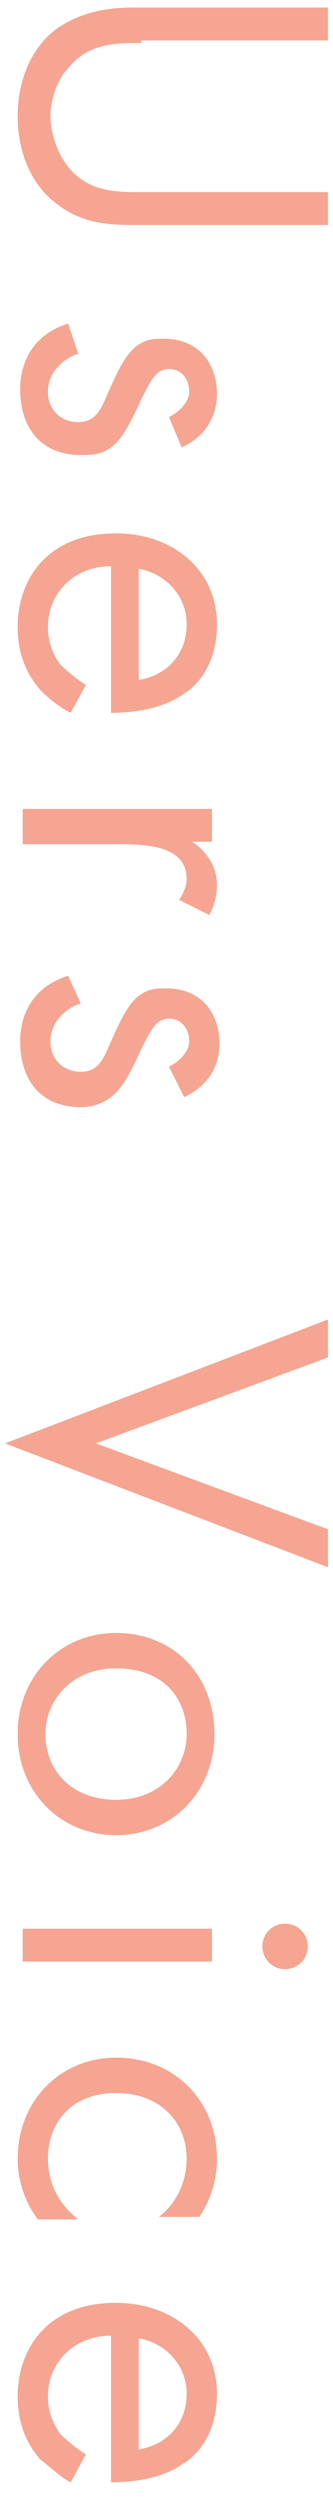
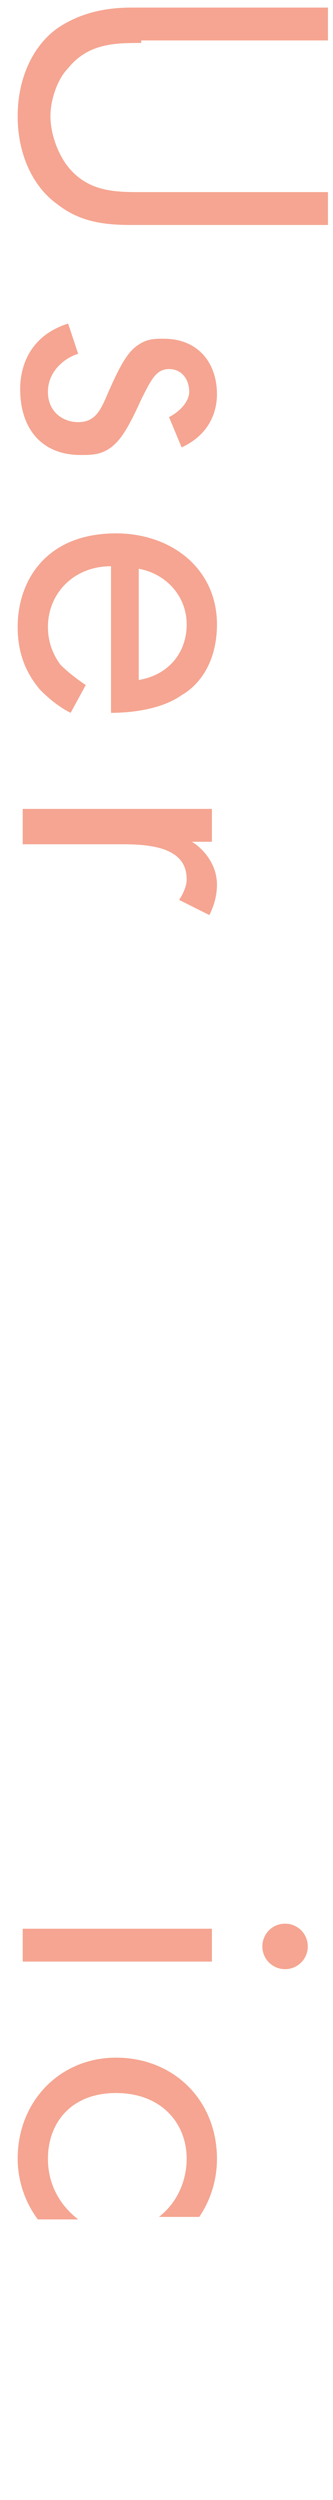
<svg xmlns="http://www.w3.org/2000/svg" version="1.1" id="レイヤー_1" x="0px" y="0px" viewBox="0 0 13.2 98.9" style="enable-background:new 0 0 13.2 98.9;" xml:space="preserve">
  <style type="text/css">
	.st0{fill:#F5A591;}
</style>
  <g>
    <path class="st0" d="M5.6,1.7c-1,0-2.1,0-2.9,1C2.3,3.1,2,3.9,2,4.6s0.3,1.5,0.7,2c0.8,1,1.9,1,2.9,1H13v1.3H5.2   c-1,0-2-0.1-2.9-0.8c-1-0.7-1.6-2-1.6-3.5s0.6-2.8,1.6-3.5c0.9-0.6,1.9-0.8,2.9-0.8H13v1.3H5.6z" />
    <path class="st0" d="M6.7,16.5c0.4-0.2,0.8-0.6,0.8-1c0-0.5-0.3-0.9-0.8-0.9c-0.5,0-0.7,0.4-1.1,1.2c-0.5,1.1-0.8,1.6-1.2,1.9   C4,18,3.6,18,3.2,18c-1.6,0-2.4-1.1-2.4-2.6c0-0.3,0-2,1.9-2.6L3.1,14c-0.4,0.1-1.2,0.6-1.2,1.5c0,0.8,0.6,1.2,1.2,1.2   c0.7,0,0.9-0.5,1.2-1.2C4.7,14.6,5,14,5.4,13.7c0.4-0.3,0.7-0.3,1.1-0.3c1.3,0,2.1,0.9,2.1,2.2c0,0.4-0.1,1.5-1.4,2.1L6.7,16.5z" />
    <path class="st0" d="M2.8,28.2C2.4,28,2,27.7,1.6,27.3c-0.6-0.7-0.9-1.5-0.9-2.5c0-1.8,1.1-3.7,3.9-3.7c2.2,0,4,1.4,4,3.6   c0,1.5-0.7,2.4-1.4,2.8c-0.7,0.5-1.8,0.7-2.8,0.7v-5.8c-1.5,0-2.5,1.1-2.5,2.4c0,0.6,0.2,1.1,0.5,1.5c0.3,0.3,0.7,0.6,1,0.8   L2.8,28.2z M5.5,26.9c1.2-0.2,1.9-1.1,1.9-2.2s-0.8-2-1.9-2.2V26.9z" />
    <path class="st0" d="M8.4,32v1.3H7.6c0.2,0.1,1,0.7,1,1.7c0,0.4-0.1,0.8-0.3,1.2l-1.2-0.6c0.2-0.3,0.3-0.6,0.3-0.8   c0-0.5-0.2-0.8-0.5-1c-0.3-0.2-0.8-0.4-2-0.4H0.9V32H8.4z" />
-     <path class="st0" d="M6.7,42.2c0.4-0.2,0.8-0.6,0.8-1c0-0.5-0.3-0.9-0.8-0.9c-0.5,0-0.7,0.4-1.1,1.2c-0.5,1.1-0.8,1.6-1.2,1.9   c-0.4,0.3-0.8,0.4-1.2,0.4c-1.6,0-2.4-1.1-2.4-2.6c0-0.3,0-2,1.9-2.6l0.5,1.1c-0.4,0.1-1.2,0.6-1.2,1.5c0,0.8,0.6,1.2,1.2,1.2   c0.7,0,0.9-0.5,1.2-1.2c0.4-0.9,0.7-1.5,1.1-1.8c0.4-0.3,0.7-0.3,1.1-0.3c1.3,0,2.1,0.9,2.1,2.2c0,0.4-0.1,1.5-1.4,2.1L6.7,42.2z" />
-     <path class="st0" d="M13,53.7l-9.2,3.4l9.2,3.4v1.5L0.2,57.1L13,52.2V53.7z" />
-     <path class="st0" d="M4.6,64.6c2.3,0,3.9,1.7,3.9,4c0,2.3-1.7,4-3.9,4s-3.9-1.7-3.9-4C0.7,66.3,2.4,64.6,4.6,64.6z M4.6,66   c-1.8,0-2.8,1.3-2.8,2.6c0,1.4,1,2.6,2.8,2.6c1.8,0,2.8-1.3,2.8-2.6C7.4,67.2,6.5,66,4.6,66z" />
    <path class="st0" d="M8.4,77.6H0.9v-1.3h7.5V77.6z M12.2,77c0,0.5-0.4,0.9-0.9,0.9s-0.9-0.4-0.9-0.9s0.4-0.9,0.9-0.9   S12.2,76.5,12.2,77z" />
    <path class="st0" d="M6.3,87.7C7.2,87,7.4,86,7.4,85.4c0-1.4-1-2.6-2.8-2.6S1.9,84,1.9,85.4c0,0.8,0.3,1.7,1.2,2.4H1.5   c-0.6-0.8-0.8-1.7-0.8-2.4c0-2.3,1.7-4,3.9-4c2.3,0,4,1.7,4,4c0,1.2-0.5,2-0.7,2.3H6.3z" />
-     <path class="st0" d="M2.8,98.2C2.4,98,2,97.6,1.6,97.3c-0.6-0.7-0.9-1.5-0.9-2.5c0-1.8,1.1-3.7,3.9-3.7c2.2,0,4,1.4,4,3.6   c0,1.5-0.7,2.4-1.4,2.8c-0.7,0.5-1.8,0.7-2.8,0.7v-5.8c-1.5,0-2.5,1.1-2.5,2.4c0,0.6,0.2,1.1,0.5,1.5c0.3,0.3,0.7,0.6,1,0.8   L2.8,98.2z M5.5,96.9c1.2-0.2,1.9-1.1,1.9-2.2c0-1.1-0.8-2-1.9-2.2V96.9z" />
  </g>
</svg>